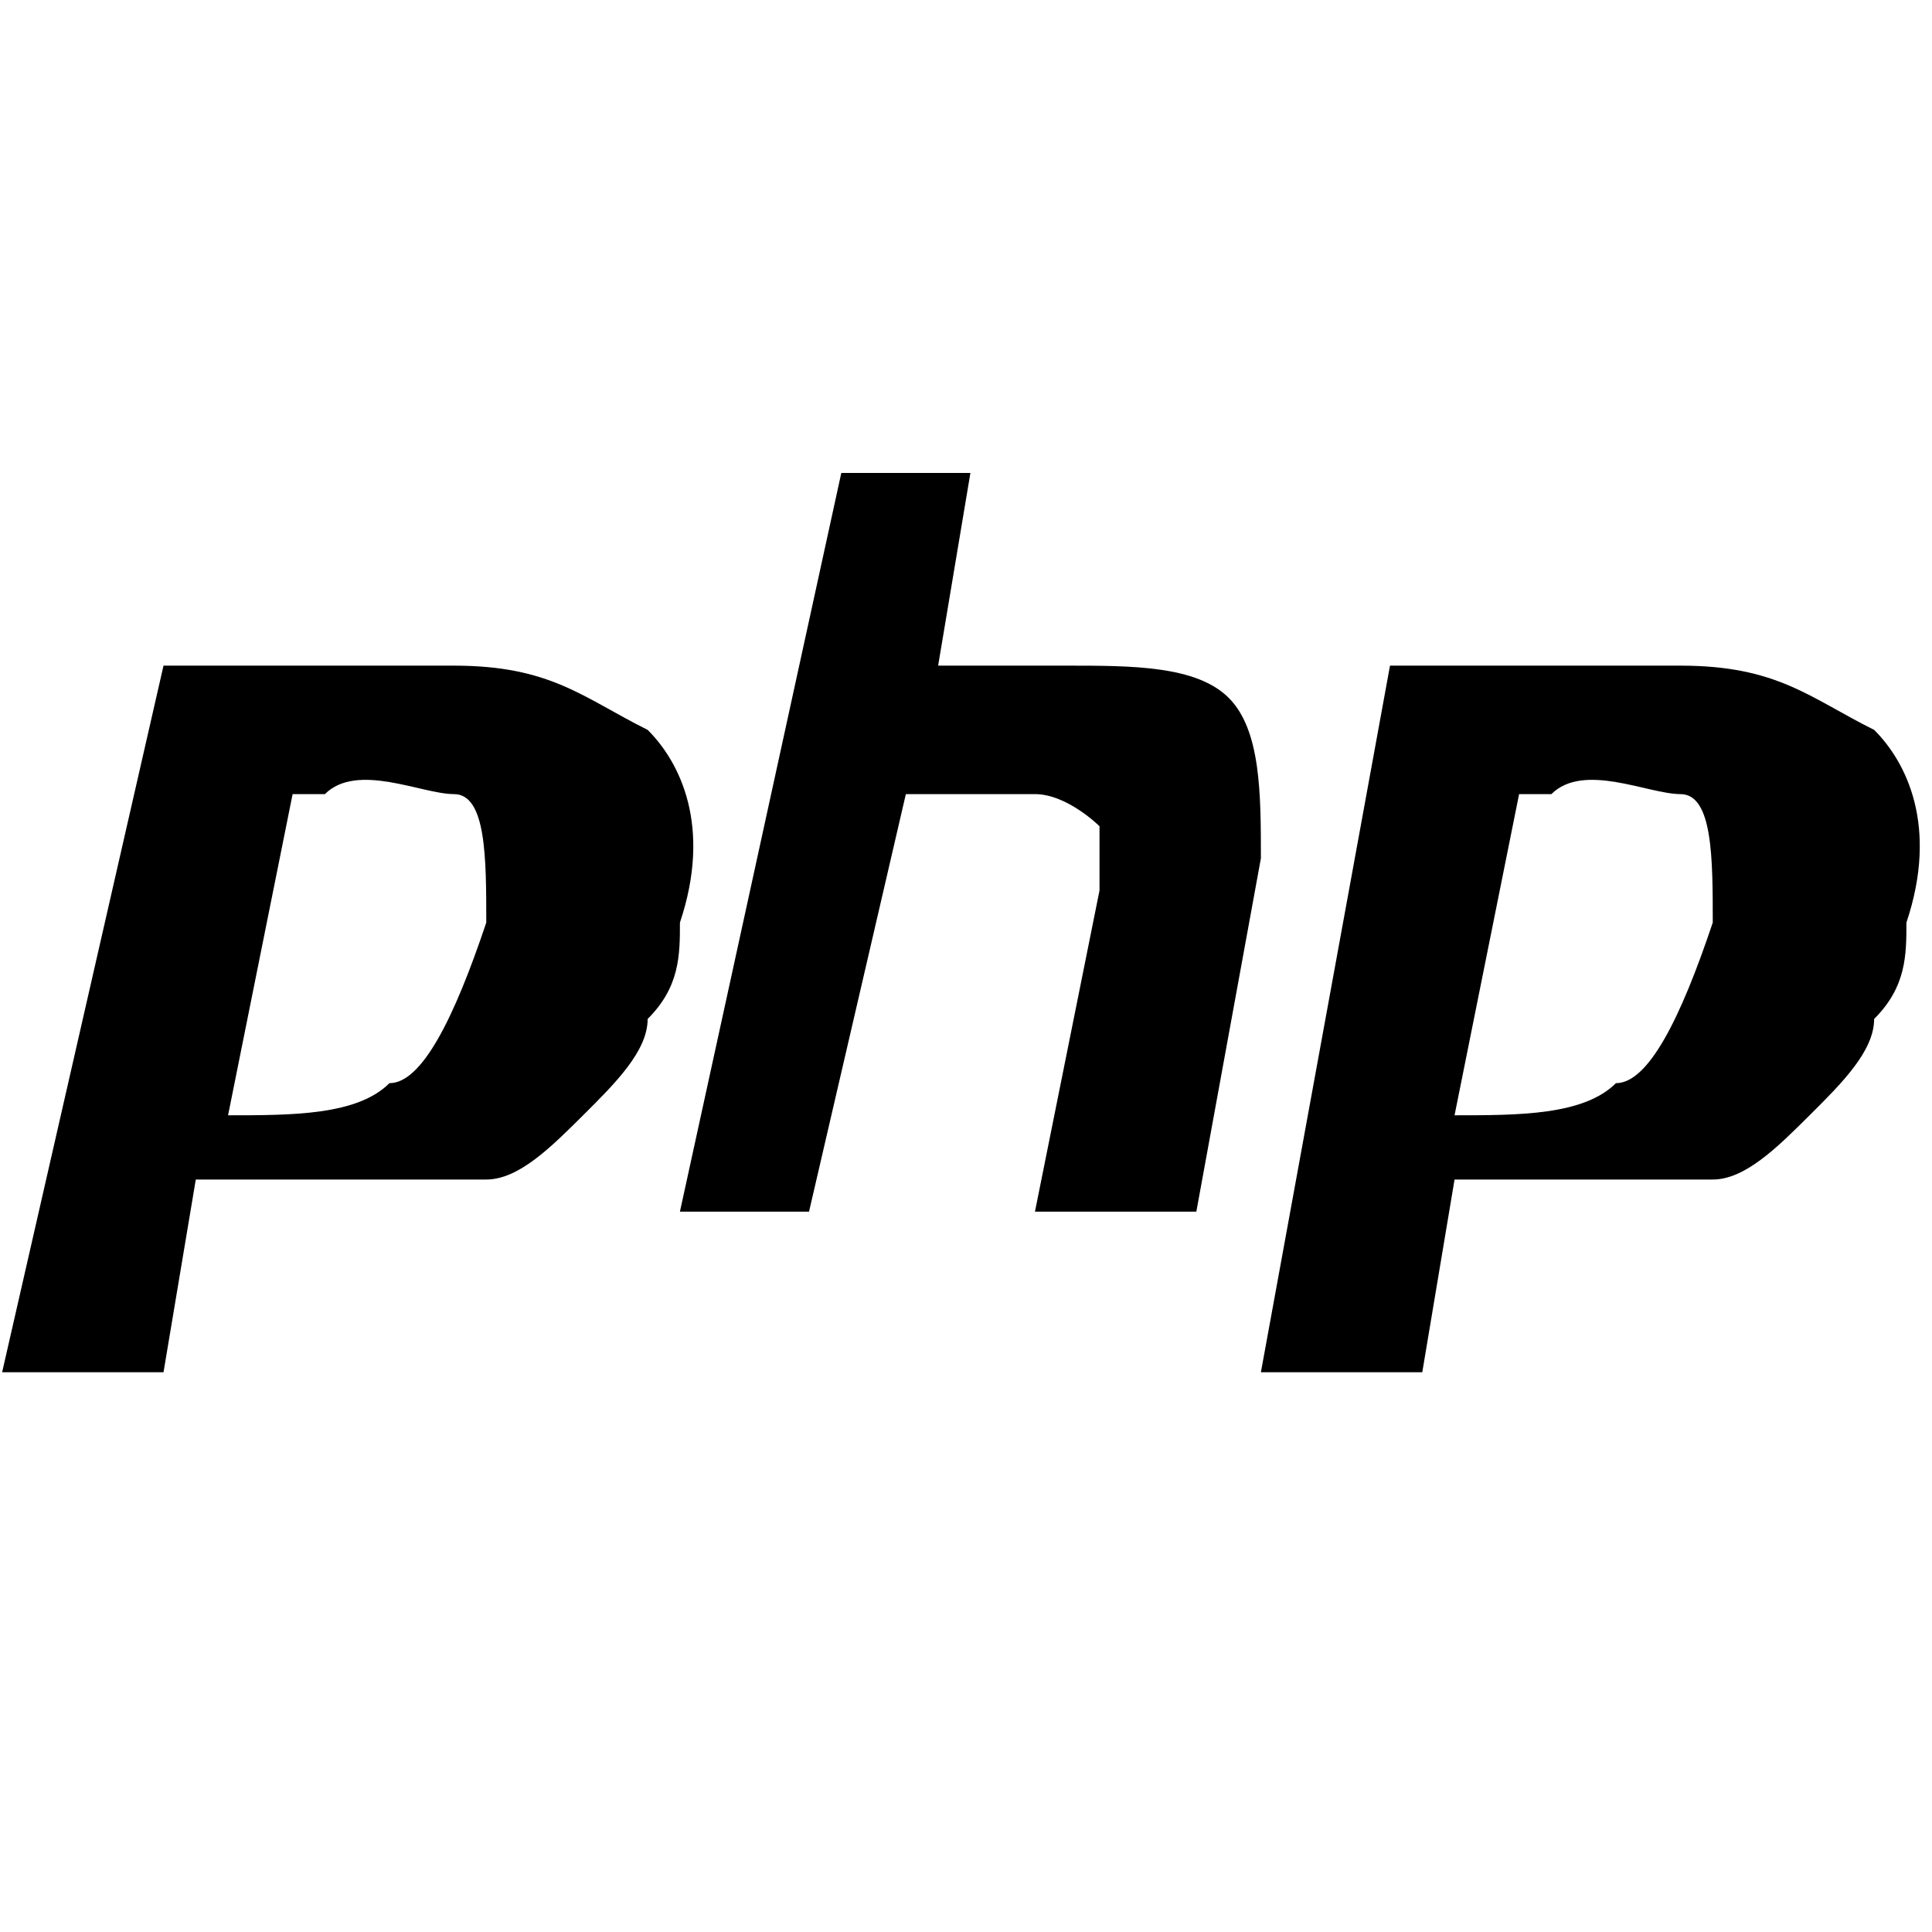
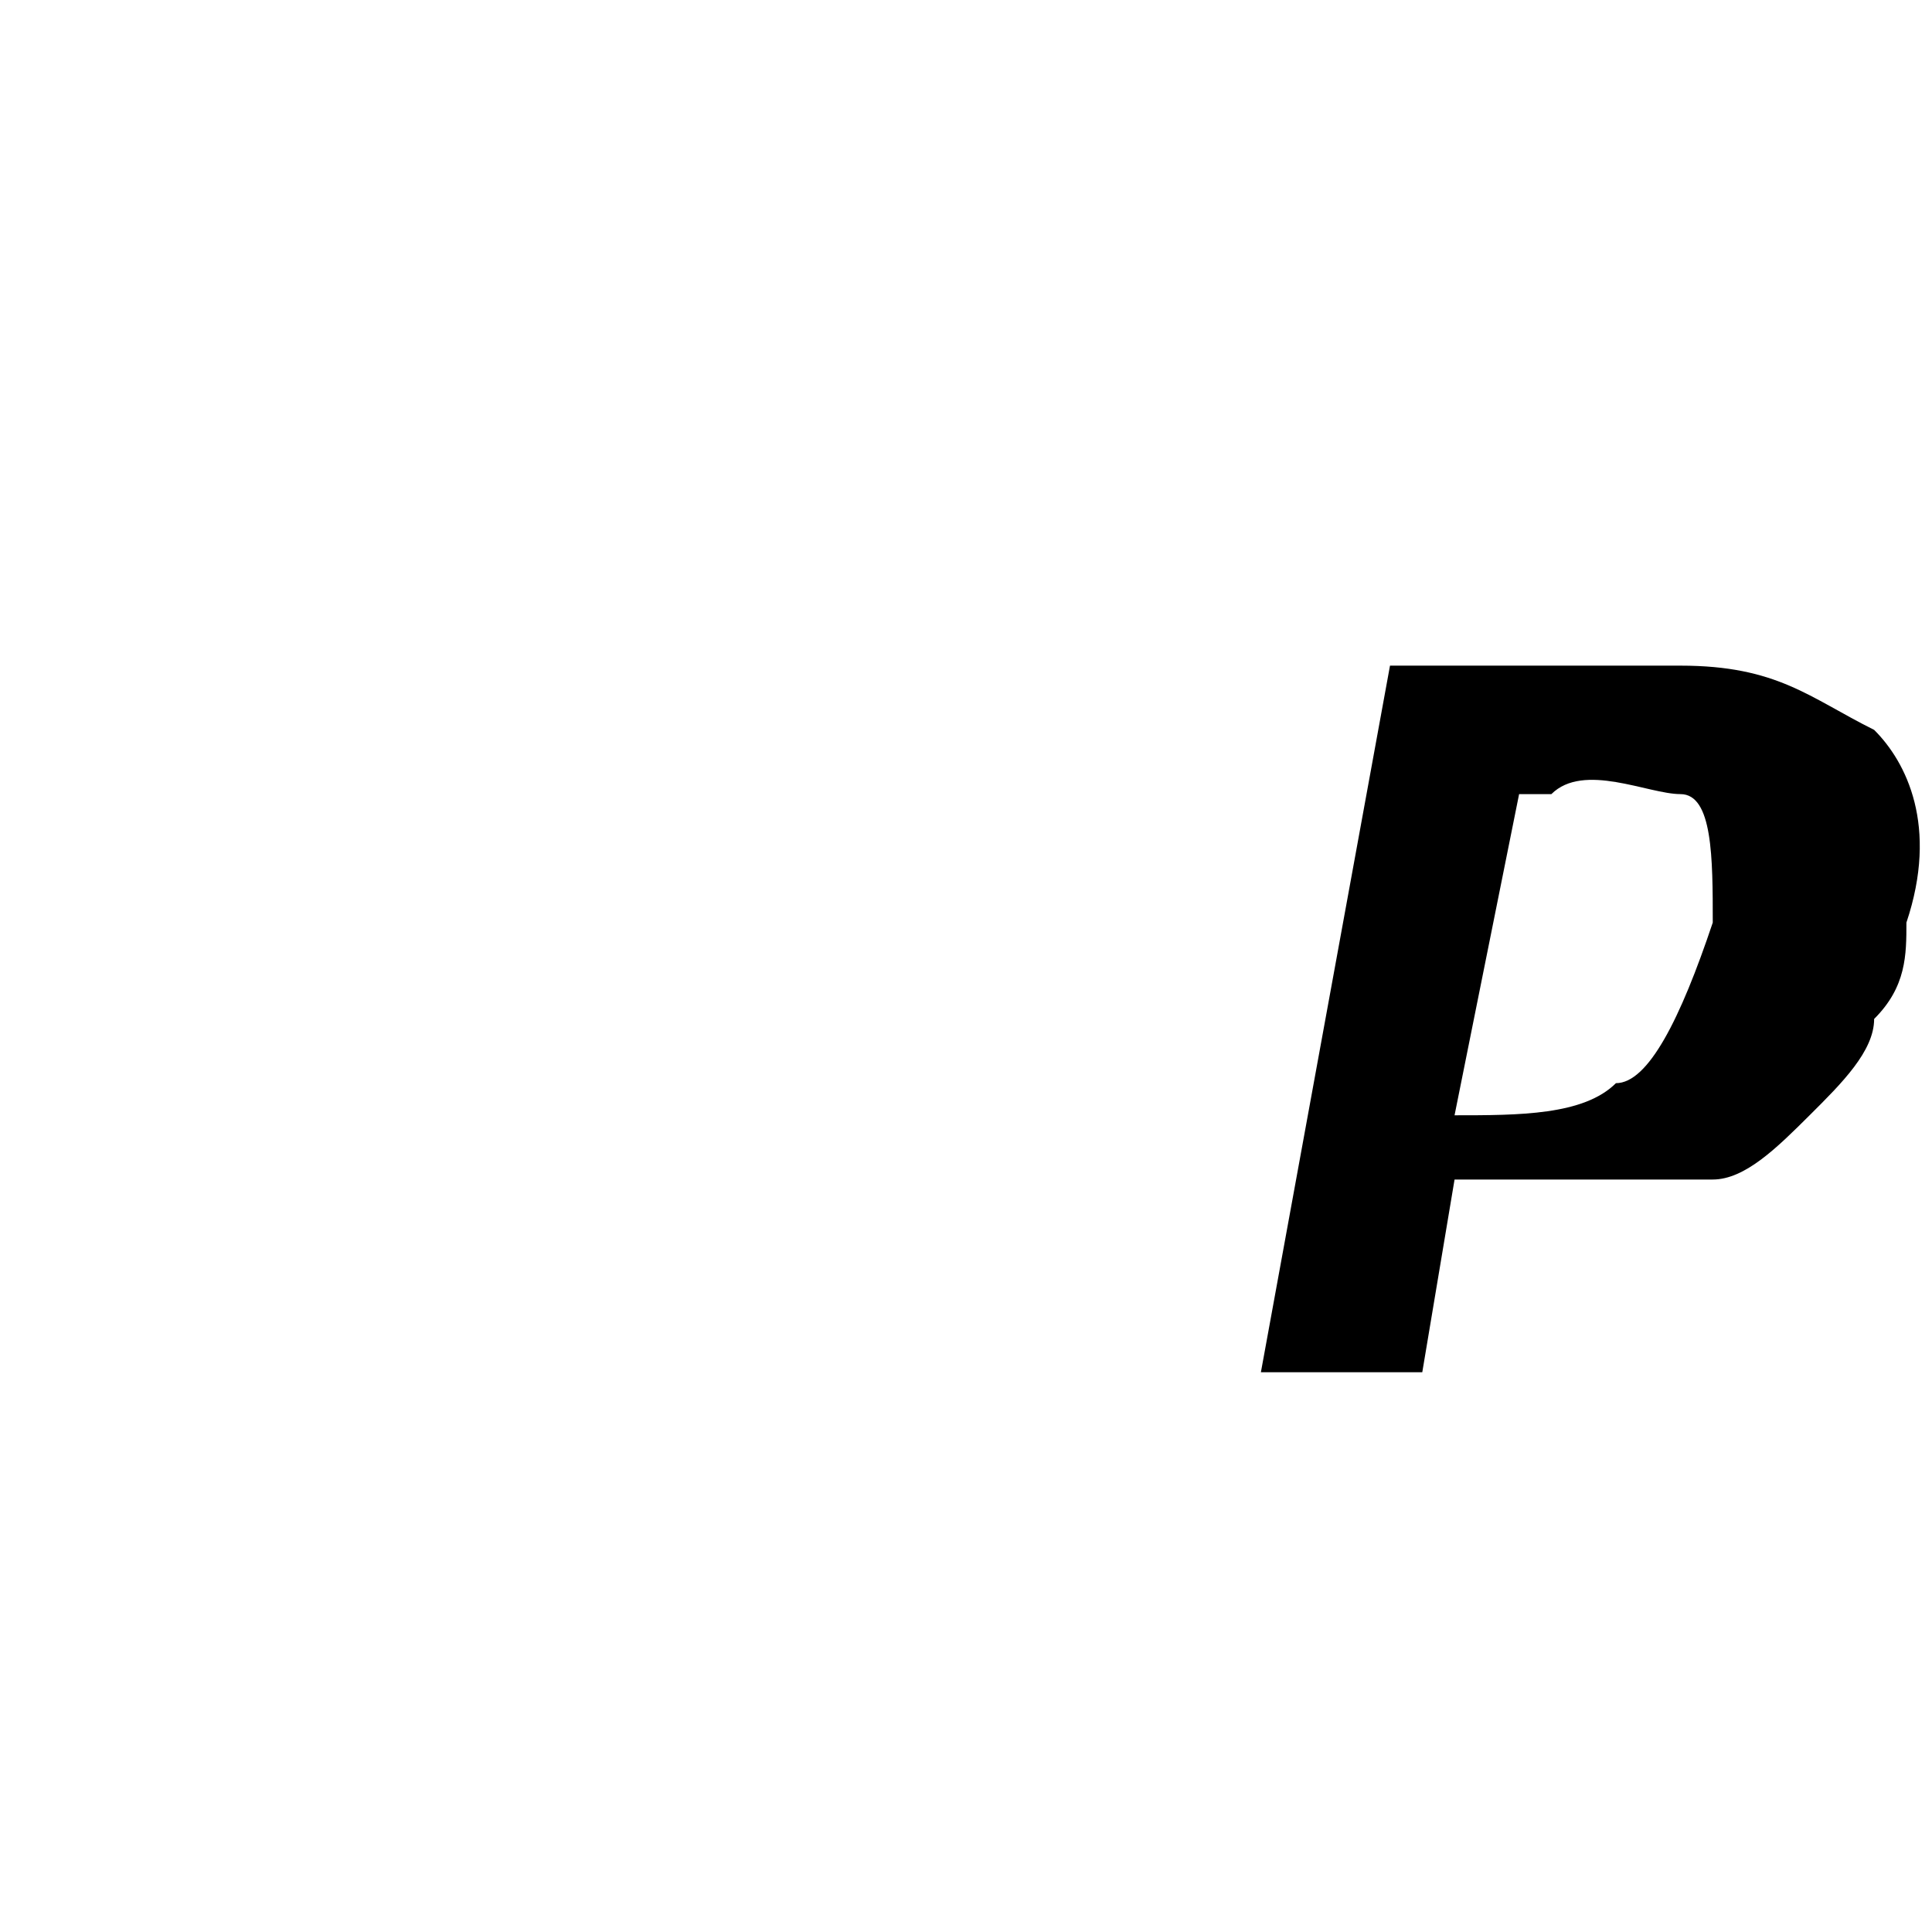
<svg xmlns="http://www.w3.org/2000/svg" version="1.1" id="lessocpm" x="0px" y="0px" viewBox="0 0 50 50" style="enable-background:new 0 0 50 50;" xml:space="preserve">
  <g id="g4" transform="translate(-44.632 -141.55)">
    <g id="g6" transform="matrix(8.353 0 0 8.312 -727.13 -3759.5)">
-       <path id="path8" d="M92.9,471.4h0.9c0.3,0,0.4,0.1,0.6,0.2c0.1,0.1,0.2,0.3,0.1,0.6c0,0.1,0,0.2-0.1,0.3c0,0.1-0.1,0.2-0.2,0.3    c-0.1,0.1-0.2,0.2-0.3,0.2c-0.1,0-0.3,0-0.4,0H93l-0.1,0.6h-0.5L92.9,471.4 M93.3,471.8l-0.2,1c0,0,0,0,0,0h0c0.2,0,0.4,0,0.5-0.1    c0.1,0,0.2-0.2,0.3-0.5c0-0.2,0-0.4-0.1-0.4c-0.1,0-0.3-0.1-0.4,0C93.4,471.8,93.4,471.8,93.3,471.8    C93.3,471.8,93.3,471.8,93.3,471.8L93.3,471.8" />
-       <path id="path10" d="M95,470.8h0.4l-0.1,0.6h0.4c0.2,0,0.4,0,0.5,0.1c0.1,0.1,0.1,0.3,0.1,0.5l-0.2,1.1h-0.5l0.2-1    c0-0.1,0-0.2,0-0.2c0,0-0.1-0.1-0.2-0.1l-0.4,0l-0.3,1.3h-0.4L95,470.8" />
      <path id="path12" d="M96.7,471.4h0.9c0.3,0,0.4,0.1,0.6,0.2c0.1,0.1,0.2,0.3,0.1,0.6c0,0.1,0,0.2-0.1,0.3c0,0.1-0.1,0.2-0.2,0.3    c-0.1,0.1-0.2,0.2-0.3,0.2c-0.1,0-0.3,0-0.4,0h-0.4l-0.1,0.6h-0.5L96.7,471.4 M97.1,471.8l-0.2,1c0,0,0,0,0,0h0    c0.2,0,0.4,0,0.5-0.1c0.1,0,0.2-0.2,0.3-0.5c0-0.2,0-0.4-0.1-0.4c-0.1,0-0.3-0.1-0.4,0C97.2,471.8,97.2,471.8,97.1,471.8    C97.2,471.8,97.1,471.8,97.1,471.8L97.1,471.8" />
    </g>
  </g>
</svg>